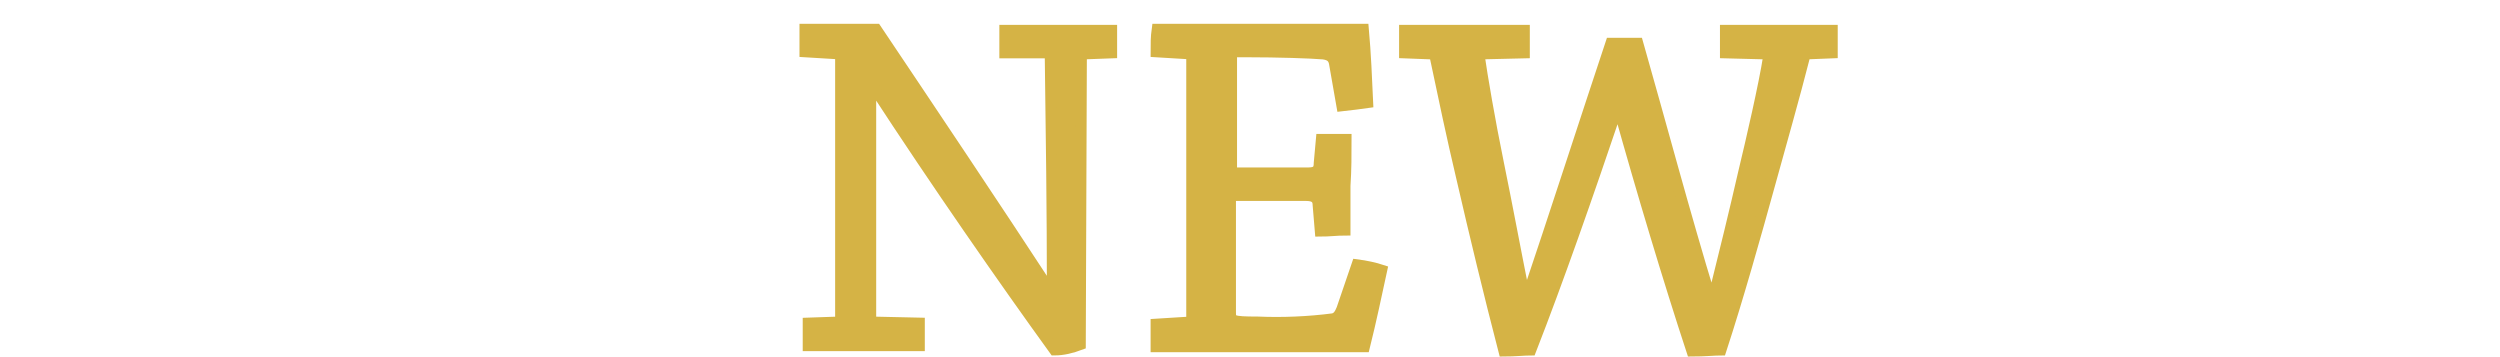
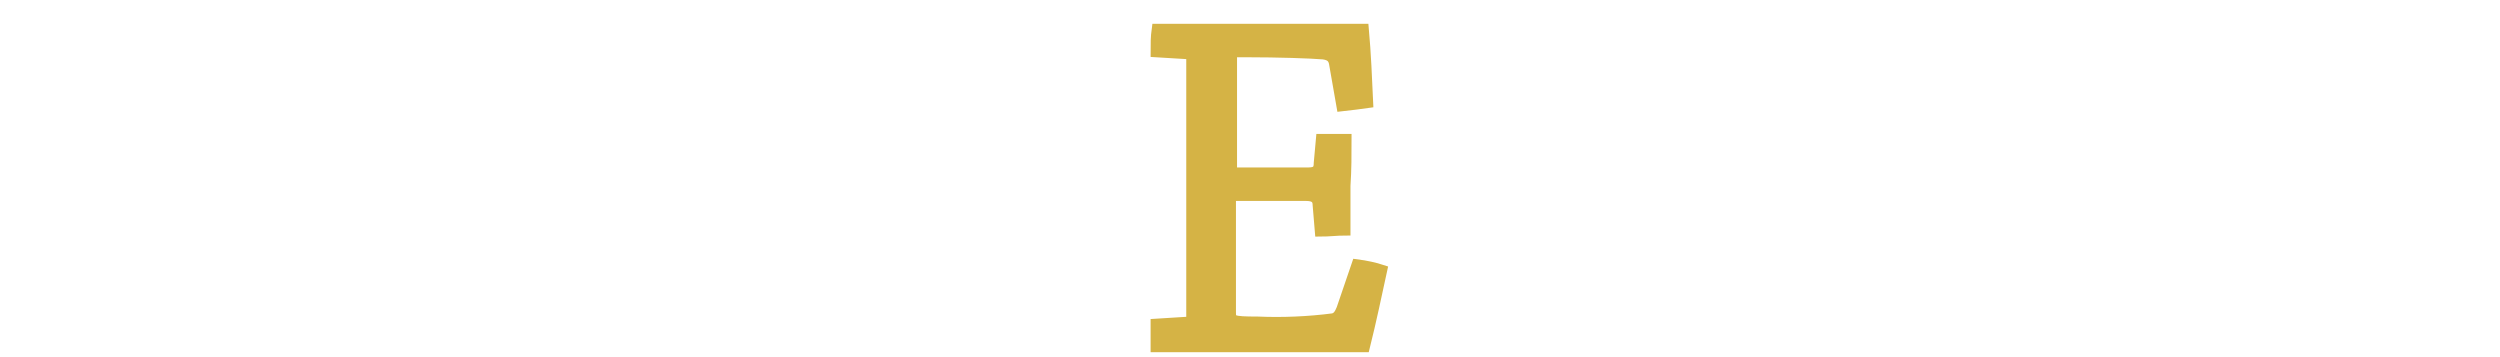
<svg xmlns="http://www.w3.org/2000/svg" version="1.1" id="レイヤー_1" x="0px" y="0px" viewBox="0 0 231.4 33" style="enable-background:new 0 0 231.4 33;" xml:space="preserve">
  <style type="text/css">
	.st0{fill:#D5B345;stroke:#D5B345;stroke-miterlimit:10;}
</style>
  <title>tit_na</title>
  <g id="レイヤー_2">
    <g id="レイヤー_1-2">
-       <path class="st0" d="M77.7,29.8c0.1,0,0.1,0,0.1-0.2V5l-3.3-0.2c0-0.7,0-1.4,0-2.1h6.6c5.1,7.6,11.2,16.7,16.1,24.2h0.2    c0-7.3-0.1-14.7-0.2-22L93,4.9c0-0.7,0-1.4,0-2.1h9.9c0,0.6,0,1.4,0,2.1L100.2,5c-0.1,0-0.1,0-0.1,0.2l-0.1,26.7    c-0.8,0.3-1.6,0.5-2.4,0.5c-4.7-6.5-10.9-15.4-16.7-24.3h-0.3c0,7.2,0,14.4,0,21.7l4.5,0.1c0,0.7,0,1.4,0,2.1h-6    c-1.5,0-3.1,0-4.3,0c0-0.7,0-1.4,0-2.1L77.7,29.8z" />
      <path class="st0" d="M110.2,29.8c0.1,0,0.1-0.1,0.1-0.1V5L107,4.8c0-0.7,0-1.4,0.1-2.1h15.2c1.9,0,2.9,0,3.9,0    c0.2,2.2,0.3,4.6,0.4,6.8c-0.7,0.1-1.5,0.2-2.4,0.3l-0.7-4c-0.1-0.4-0.3-0.7-1-0.8c-1.2-0.1-4.2-0.2-7.1-0.2H114V16    c2.5,0,4.6,0,7.1,0c0.8,0,1-0.3,1-0.9l0.2-2.2h2.3c0,1.4,0,2.8-0.1,4.3v4.1c-0.7,0-1.5,0.1-2.3,0.1L122,19c0-0.6-0.3-0.9-1.1-0.9    c-2,0-4.3,0-7,0v10.8c0,0.8,0.1,0.9,2.5,0.9c2.3,0.1,4.7,0,7-0.3c0.4-0.1,0.6-0.4,0.8-0.9l1.4-4.1c0.8,0.1,1.7,0.3,2.3,0.5    c-0.5,2.3-1,4.7-1.6,7.1c-2.1,0-7.9,0-14,0c-1.9,0-3.7,0-5.3,0v-2.1L110.2,29.8z" />
-       <path class="st0" d="M167.1,5c-1.1,4.3-2.2,8.1-3.3,12.1c-1.3,4.7-2.9,10.4-4.5,15.3c-0.5,0-1.6,0.1-2.7,0.1    c-2.2-6.7-4.6-14.7-6.7-22.2h-0.3c-2.6,7.7-5.4,15.7-7.9,22.1c-0.5,0-1.6,0.1-2.5,0.1c-1.4-5.4-2.7-10.8-3.9-16    c-0.9-3.8-1.7-7.6-2.5-11.4c0,0-0.1-0.1-0.2-0.1l-2.6-0.1c0-0.7,0-1.4,0-2.1h11.1c0,0.7,0,1.4,0,2.1L136.9,5    c0.3,2.1,1,6.2,1.8,10.1s1.5,7.7,2.4,12.2h0.3c2.2-6.5,5.6-17,7.7-23.3C149.5,4,151,4,151.6,4c2,7,4.4,16,6.7,23.5h0.3    c1-4,2-8.1,2.8-11.6c0.7-2.9,1.9-8.1,2.3-10.7c0-0.1,0-0.2-0.1-0.2l-3.9-0.1c0-0.7,0-1.4,0-2.1h5.8c1.3,0,2.9,0,4.1,0    c0,0.7,0,1.4,0,2.1L167.1,5z" />
    </g>
  </g>
</svg>